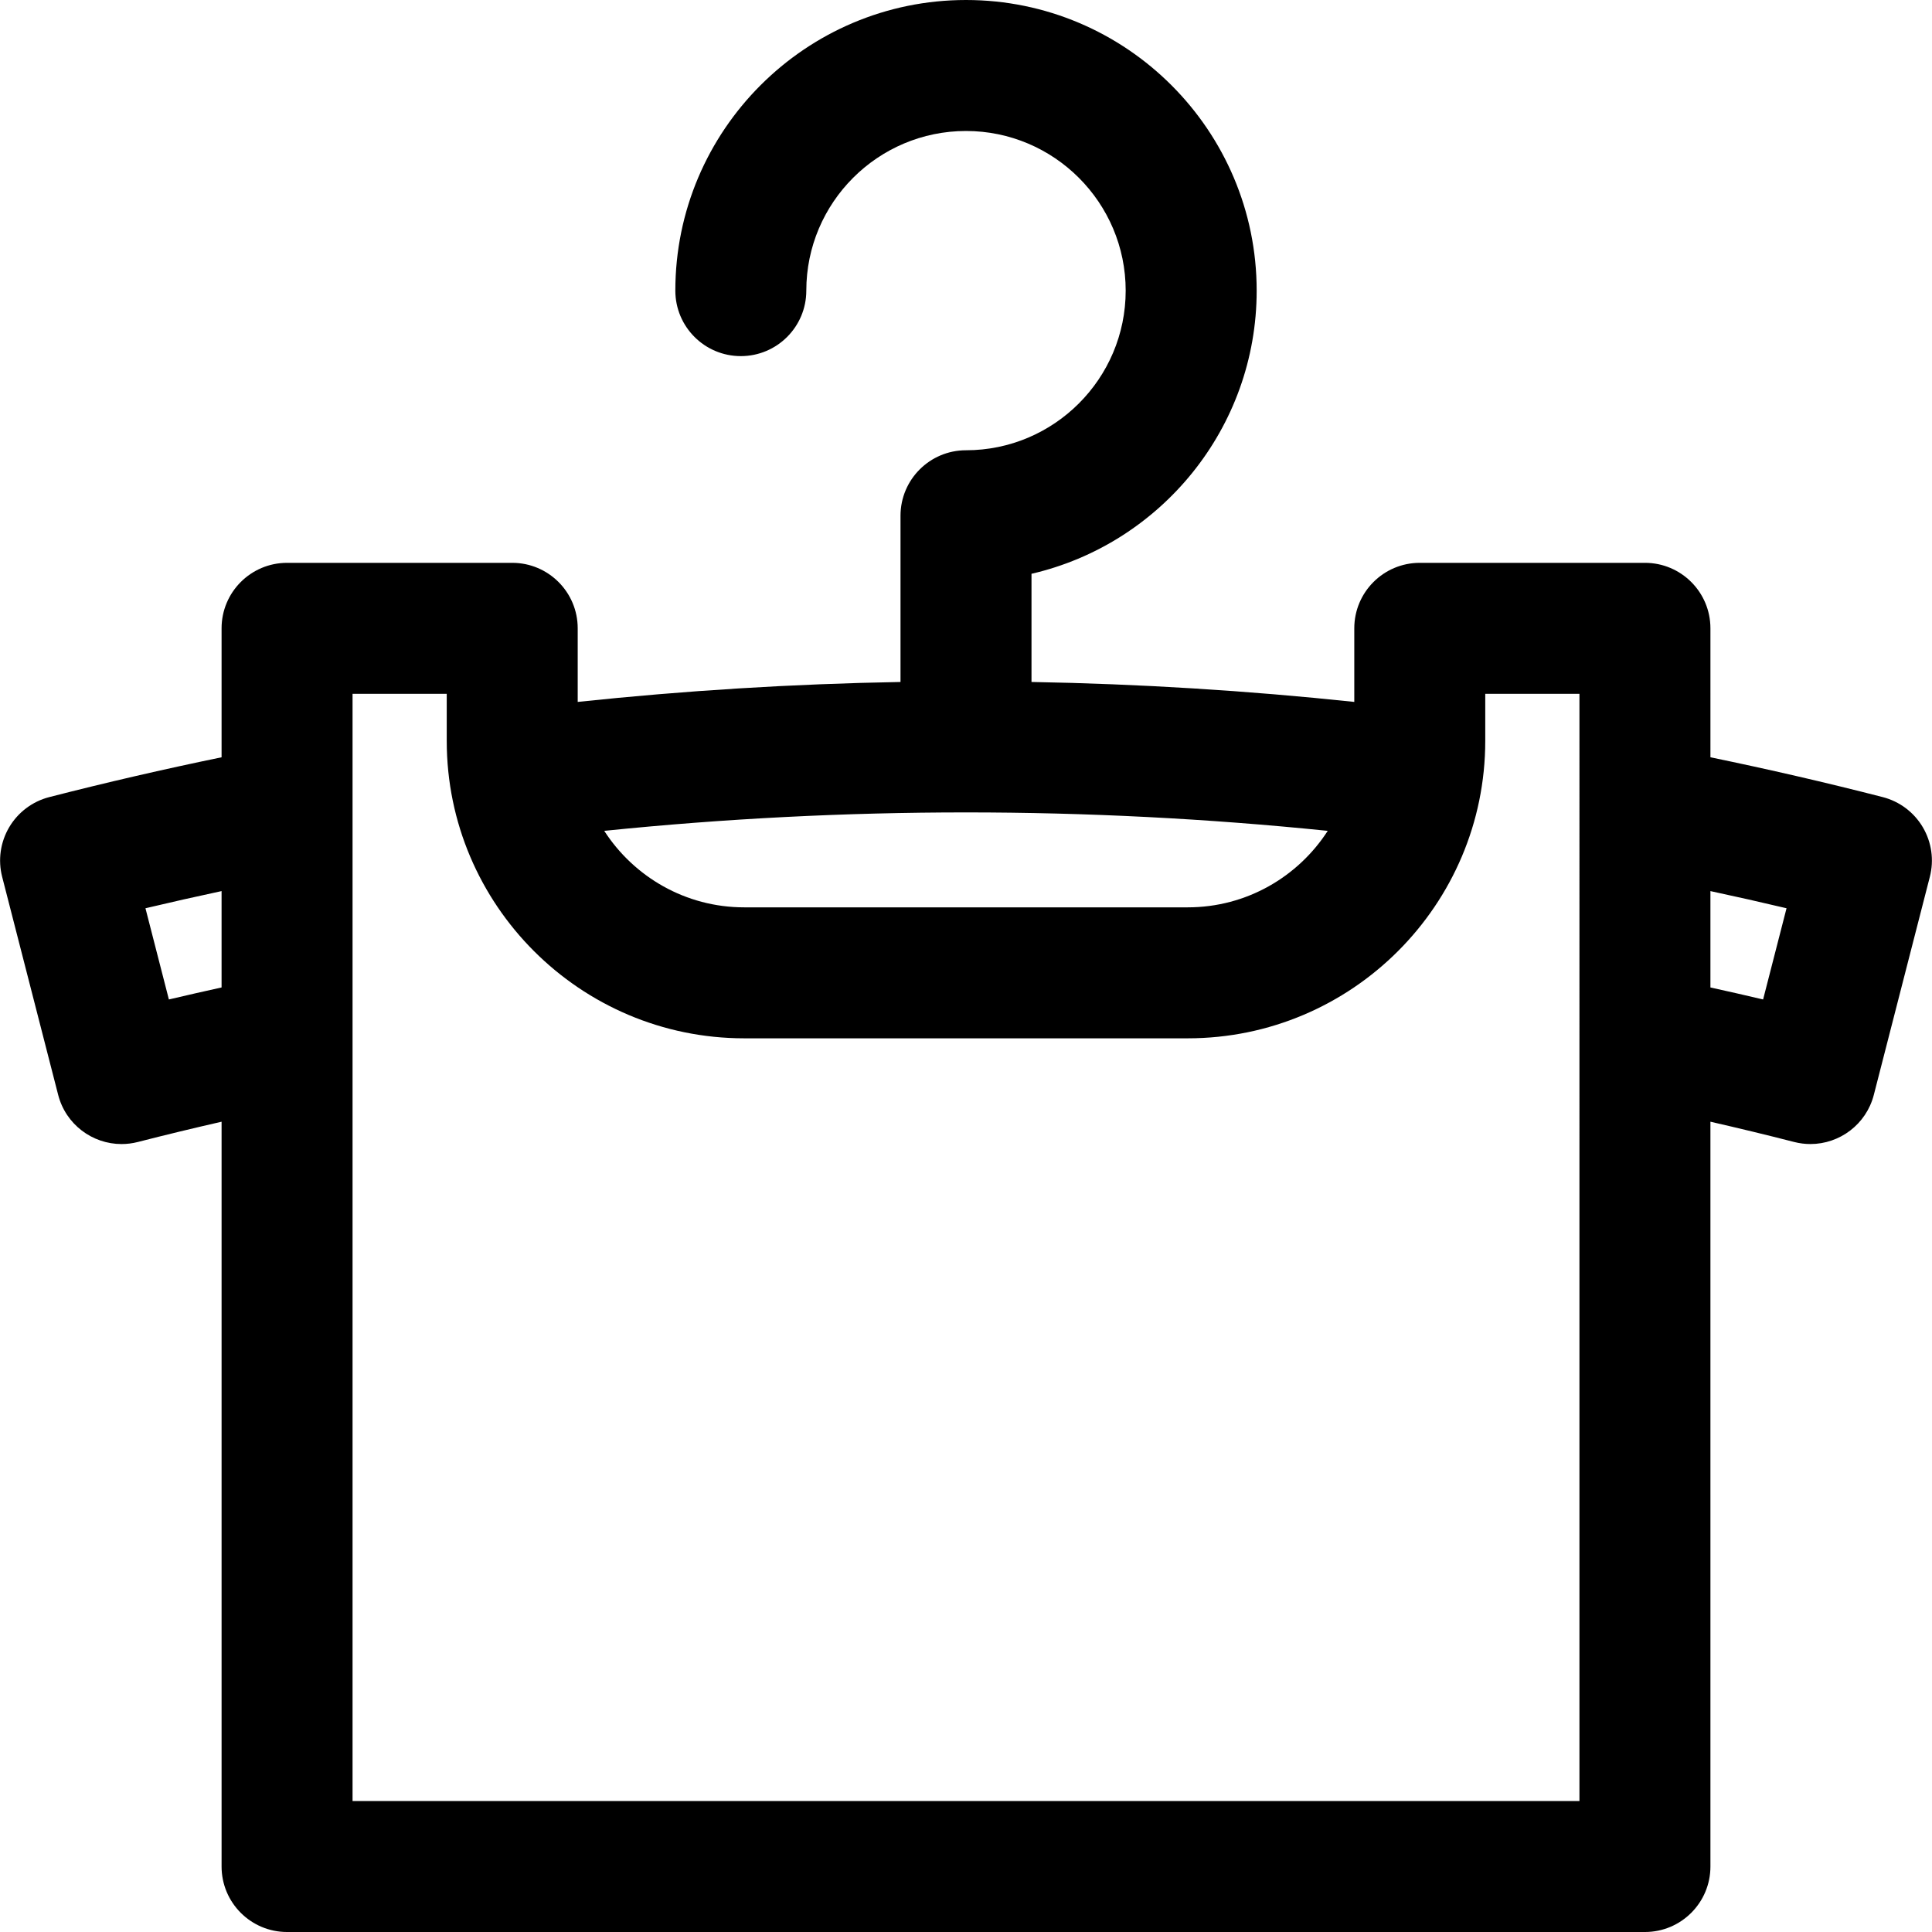
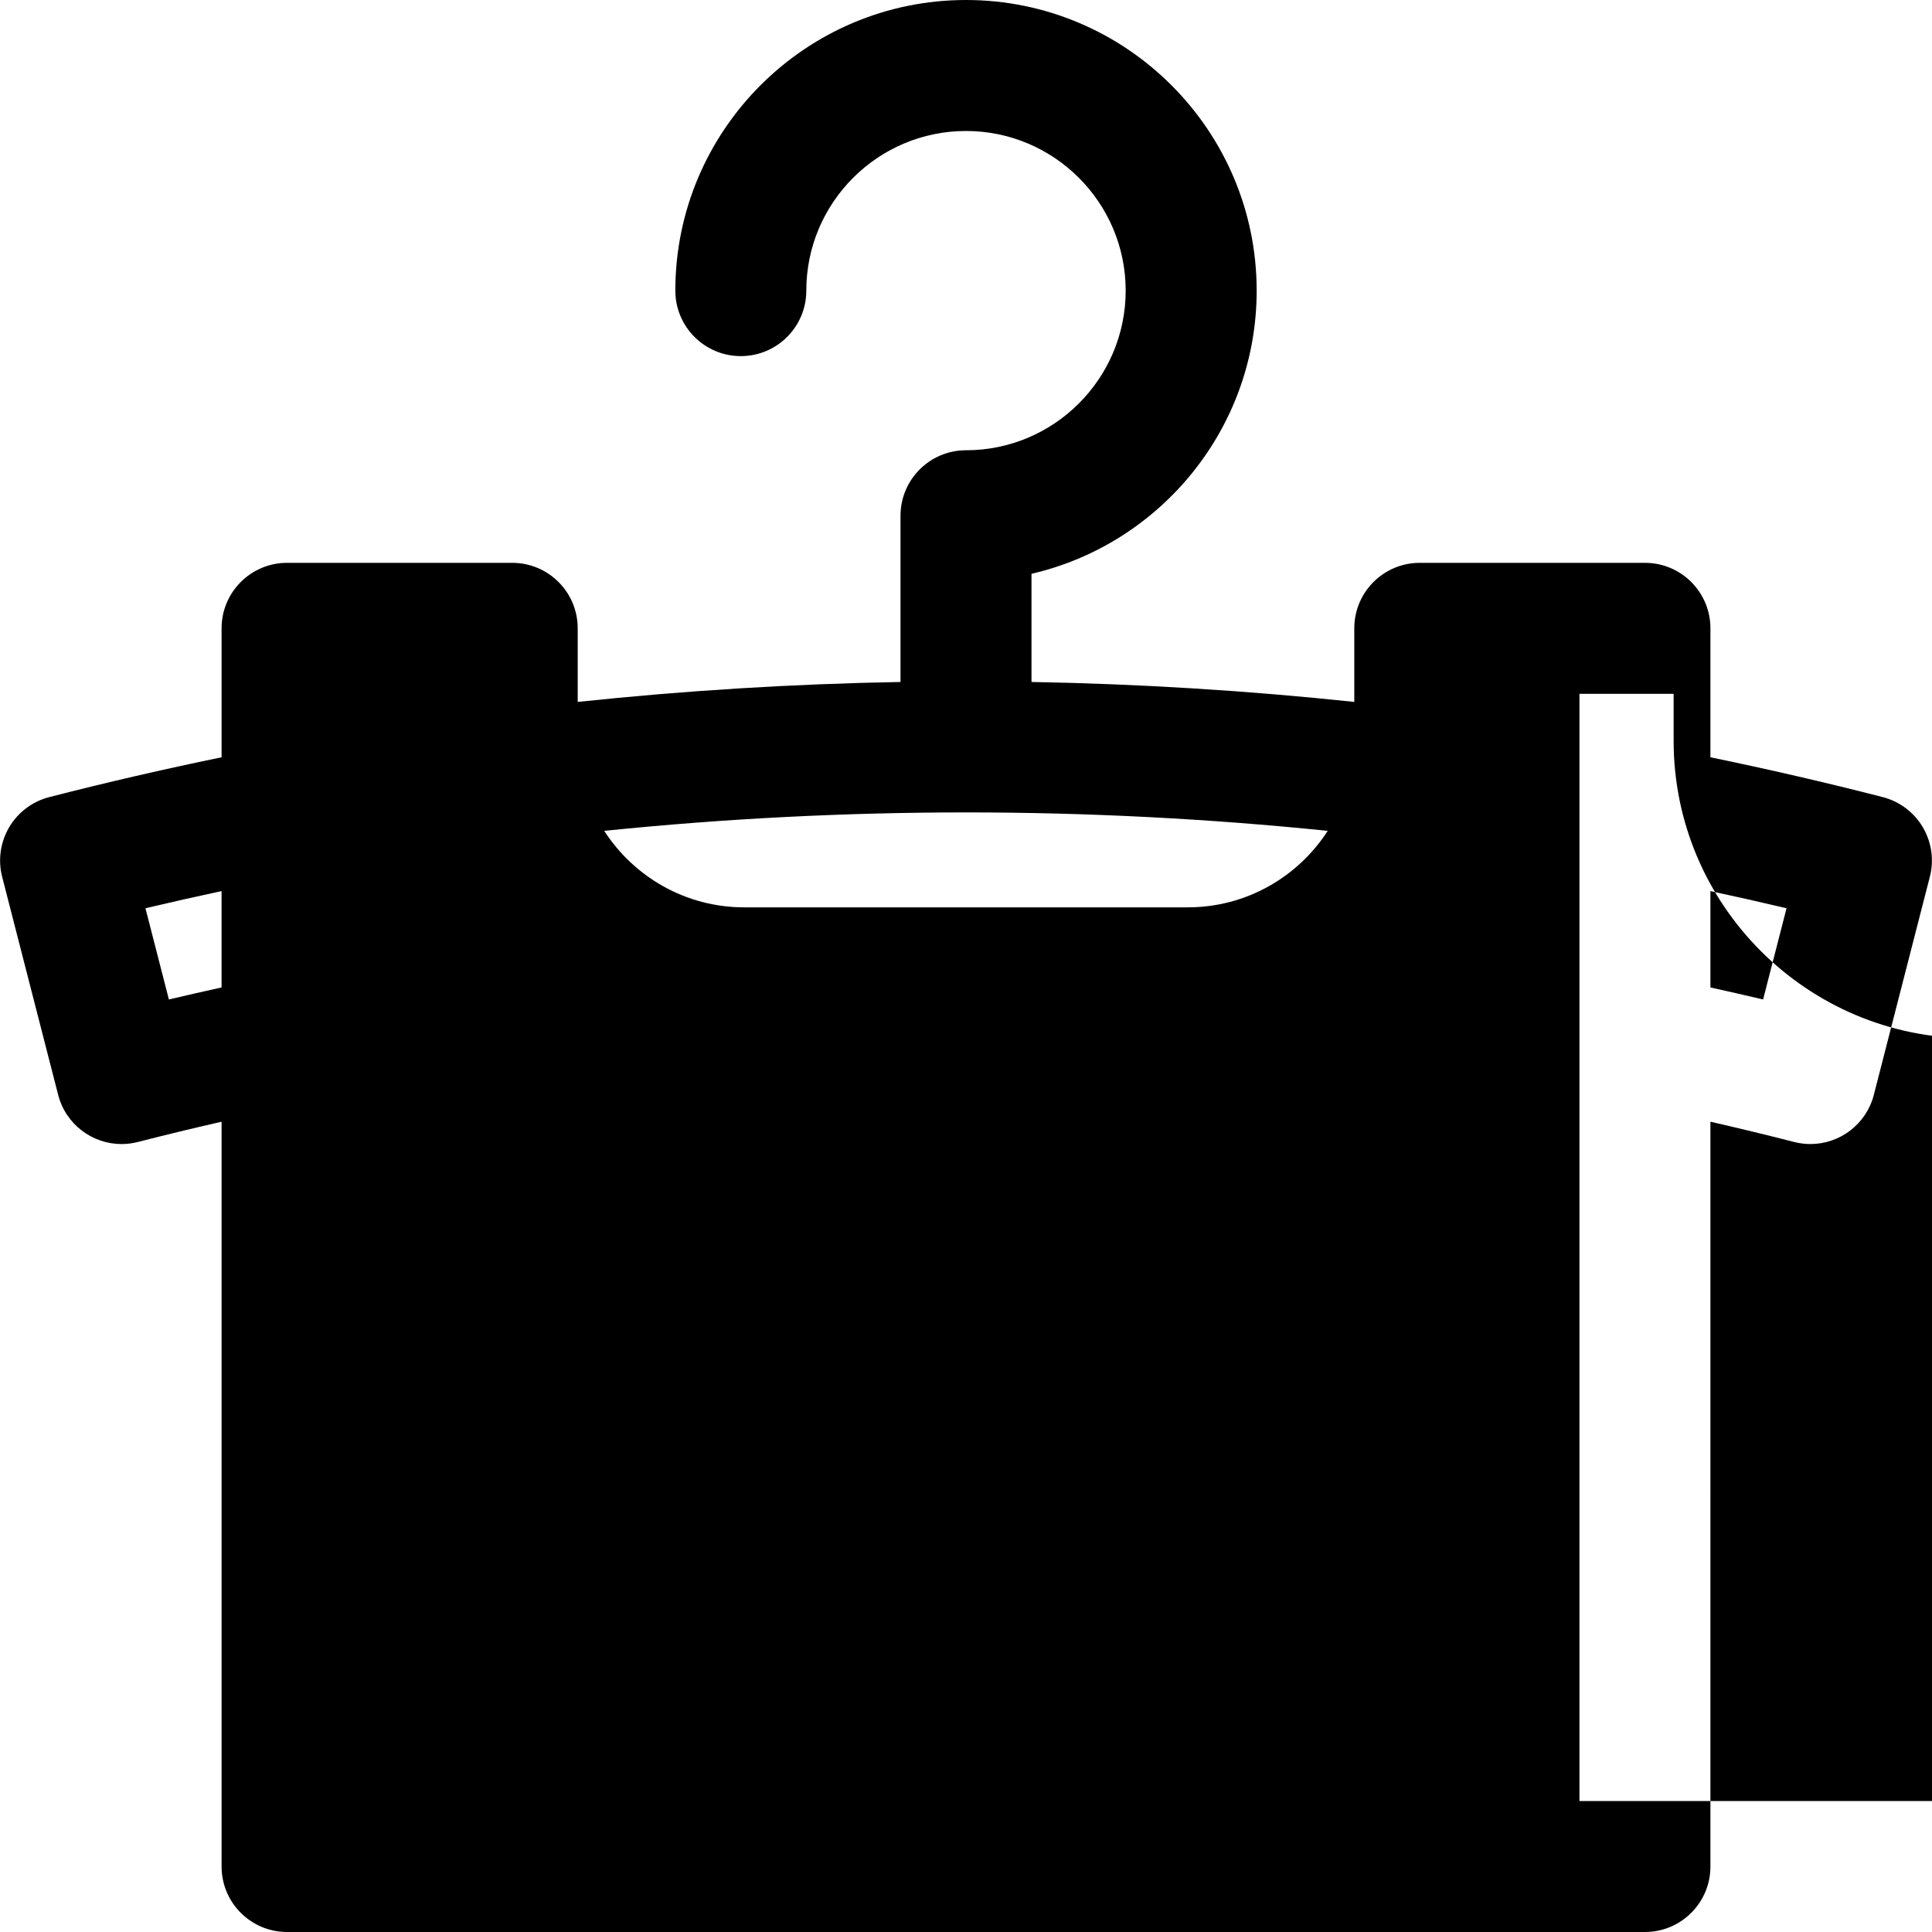
<svg xmlns="http://www.w3.org/2000/svg" version="1.1" id="Capa_1" x="0px" y="0px" viewBox="0 0 297.004 297.004" style="enable-background:new 0 0 297.004 297.004;" xml:space="preserve">
-   <path d="M295.589,127.164c-1.358-2.299-3.576-3.963-6.161-4.628c-8.722-2.24-17.598-4.288-26.486-6.12V96.59  c0-5.56-4.507-10.066-10.067-10.066h-34.615c-5.56,0-10.067,4.507-10.067,10.066v11.314c-16.491-1.746-33.051-2.771-49.622-3.065  V88.208c19.809-4.575,34.616-22.356,34.616-43.53C193.186,20.043,173.142,0,148.502,0s-44.684,20.043-44.684,44.678  c0,5.56,4.507,10.067,10.067,10.067c5.56,0,10.067-4.508,10.067-10.067c0-13.532,11.013-24.542,24.549-24.542  c13.536,0,24.549,11.01,24.549,24.542c0,13.531-11.013,24.54-24.549,24.54c-5.56,0-10.067,4.507-10.067,10.067v25.554  c-16.572,0.294-33.132,1.319-49.624,3.065V96.59c0-5.56-4.508-10.066-10.067-10.066H44.13c-5.56,0-10.067,4.507-10.067,10.066  v19.826c-8.889,1.832-17.765,3.88-26.486,6.12c-2.585,0.665-4.803,2.329-6.162,4.628c-1.357,2.299-1.749,5.043-1.083,7.63  l8.609,33.515c1.167,4.544,5.258,7.566,9.743,7.564c0.828,0,1.671-0.102,2.511-0.318c4.222-1.083,8.523-2.123,12.868-3.115v114.497  c0,5.559,4.507,10.067,10.067,10.067h208.744c5.56,0,10.067-4.508,10.067-10.067V172.439c4.345,0.992,8.646,2.032,12.866,3.115  c0.841,0.216,1.683,0.318,2.512,0.318c4.485,0,8.576-3.019,9.743-7.564l8.61-33.515  C297.339,132.207,296.947,129.463,295.589,127.164z M204.112,127.726c-4.561,7.067-12.499,11.759-21.52,11.759h-68.184  c-9.021,0-16.958-4.691-21.52-11.759C129.851,123.946,167.153,123.946,204.112,127.726z M25.963,153.646l-3.601-14.021  c3.885-0.921,7.788-1.801,11.701-2.638v14.813C31.347,152.398,28.646,153.013,25.963,153.646z M242.807,276.869H54.197V106.657  h14.479v7.236c0,25.214,20.516,45.726,45.733,45.726h68.184c25.218,0,45.733-20.512,45.733-45.726v-7.236h14.48V276.869z   M271.04,153.646c-2.682-0.634-5.383-1.248-8.099-1.845v-14.814c3.913,0.837,7.816,1.717,11.701,2.638L271.04,153.646z" />
+   <path d="M295.589,127.164c-1.358-2.299-3.576-3.963-6.161-4.628c-8.722-2.24-17.598-4.288-26.486-6.12V96.59  c0-5.56-4.507-10.066-10.067-10.066h-34.615c-5.56,0-10.067,4.507-10.067,10.066v11.314c-16.491-1.746-33.051-2.771-49.622-3.065  V88.208c19.809-4.575,34.616-22.356,34.616-43.53C193.186,20.043,173.142,0,148.502,0s-44.684,20.043-44.684,44.678  c0,5.56,4.507,10.067,10.067,10.067c5.56,0,10.067-4.508,10.067-10.067c0-13.532,11.013-24.542,24.549-24.542  c13.536,0,24.549,11.01,24.549,24.542c0,13.531-11.013,24.54-24.549,24.54c-5.56,0-10.067,4.507-10.067,10.067v25.554  c-16.572,0.294-33.132,1.319-49.624,3.065V96.59c0-5.56-4.508-10.066-10.067-10.066H44.13c-5.56,0-10.067,4.507-10.067,10.066  v19.826c-8.889,1.832-17.765,3.88-26.486,6.12c-2.585,0.665-4.803,2.329-6.162,4.628c-1.357,2.299-1.749,5.043-1.083,7.63  l8.609,33.515c1.167,4.544,5.258,7.566,9.743,7.564c0.828,0,1.671-0.102,2.511-0.318c4.222-1.083,8.523-2.123,12.868-3.115v114.497  c0,5.559,4.507,10.067,10.067,10.067h208.744c5.56,0,10.067-4.508,10.067-10.067V172.439c4.345,0.992,8.646,2.032,12.866,3.115  c0.841,0.216,1.683,0.318,2.512,0.318c4.485,0,8.576-3.019,9.743-7.564l8.61-33.515  C297.339,132.207,296.947,129.463,295.589,127.164z M204.112,127.726c-4.561,7.067-12.499,11.759-21.52,11.759h-68.184  c-9.021,0-16.958-4.691-21.52-11.759C129.851,123.946,167.153,123.946,204.112,127.726z M25.963,153.646l-3.601-14.021  c3.885-0.921,7.788-1.801,11.701-2.638v14.813C31.347,152.398,28.646,153.013,25.963,153.646z M242.807,276.869V106.657  h14.479v7.236c0,25.214,20.516,45.726,45.733,45.726h68.184c25.218,0,45.733-20.512,45.733-45.726v-7.236h14.48V276.869z   M271.04,153.646c-2.682-0.634-5.383-1.248-8.099-1.845v-14.814c3.913,0.837,7.816,1.717,11.701,2.638L271.04,153.646z" />
  <g>
</g>
  <g>
</g>
  <g>
</g>
  <g>
</g>
  <g>
</g>
  <g>
</g>
  <g>
</g>
  <g>
</g>
  <g>
</g>
  <g>
</g>
  <g>
</g>
  <g>
</g>
  <g>
</g>
  <g>
</g>
  <g>
</g>
</svg>